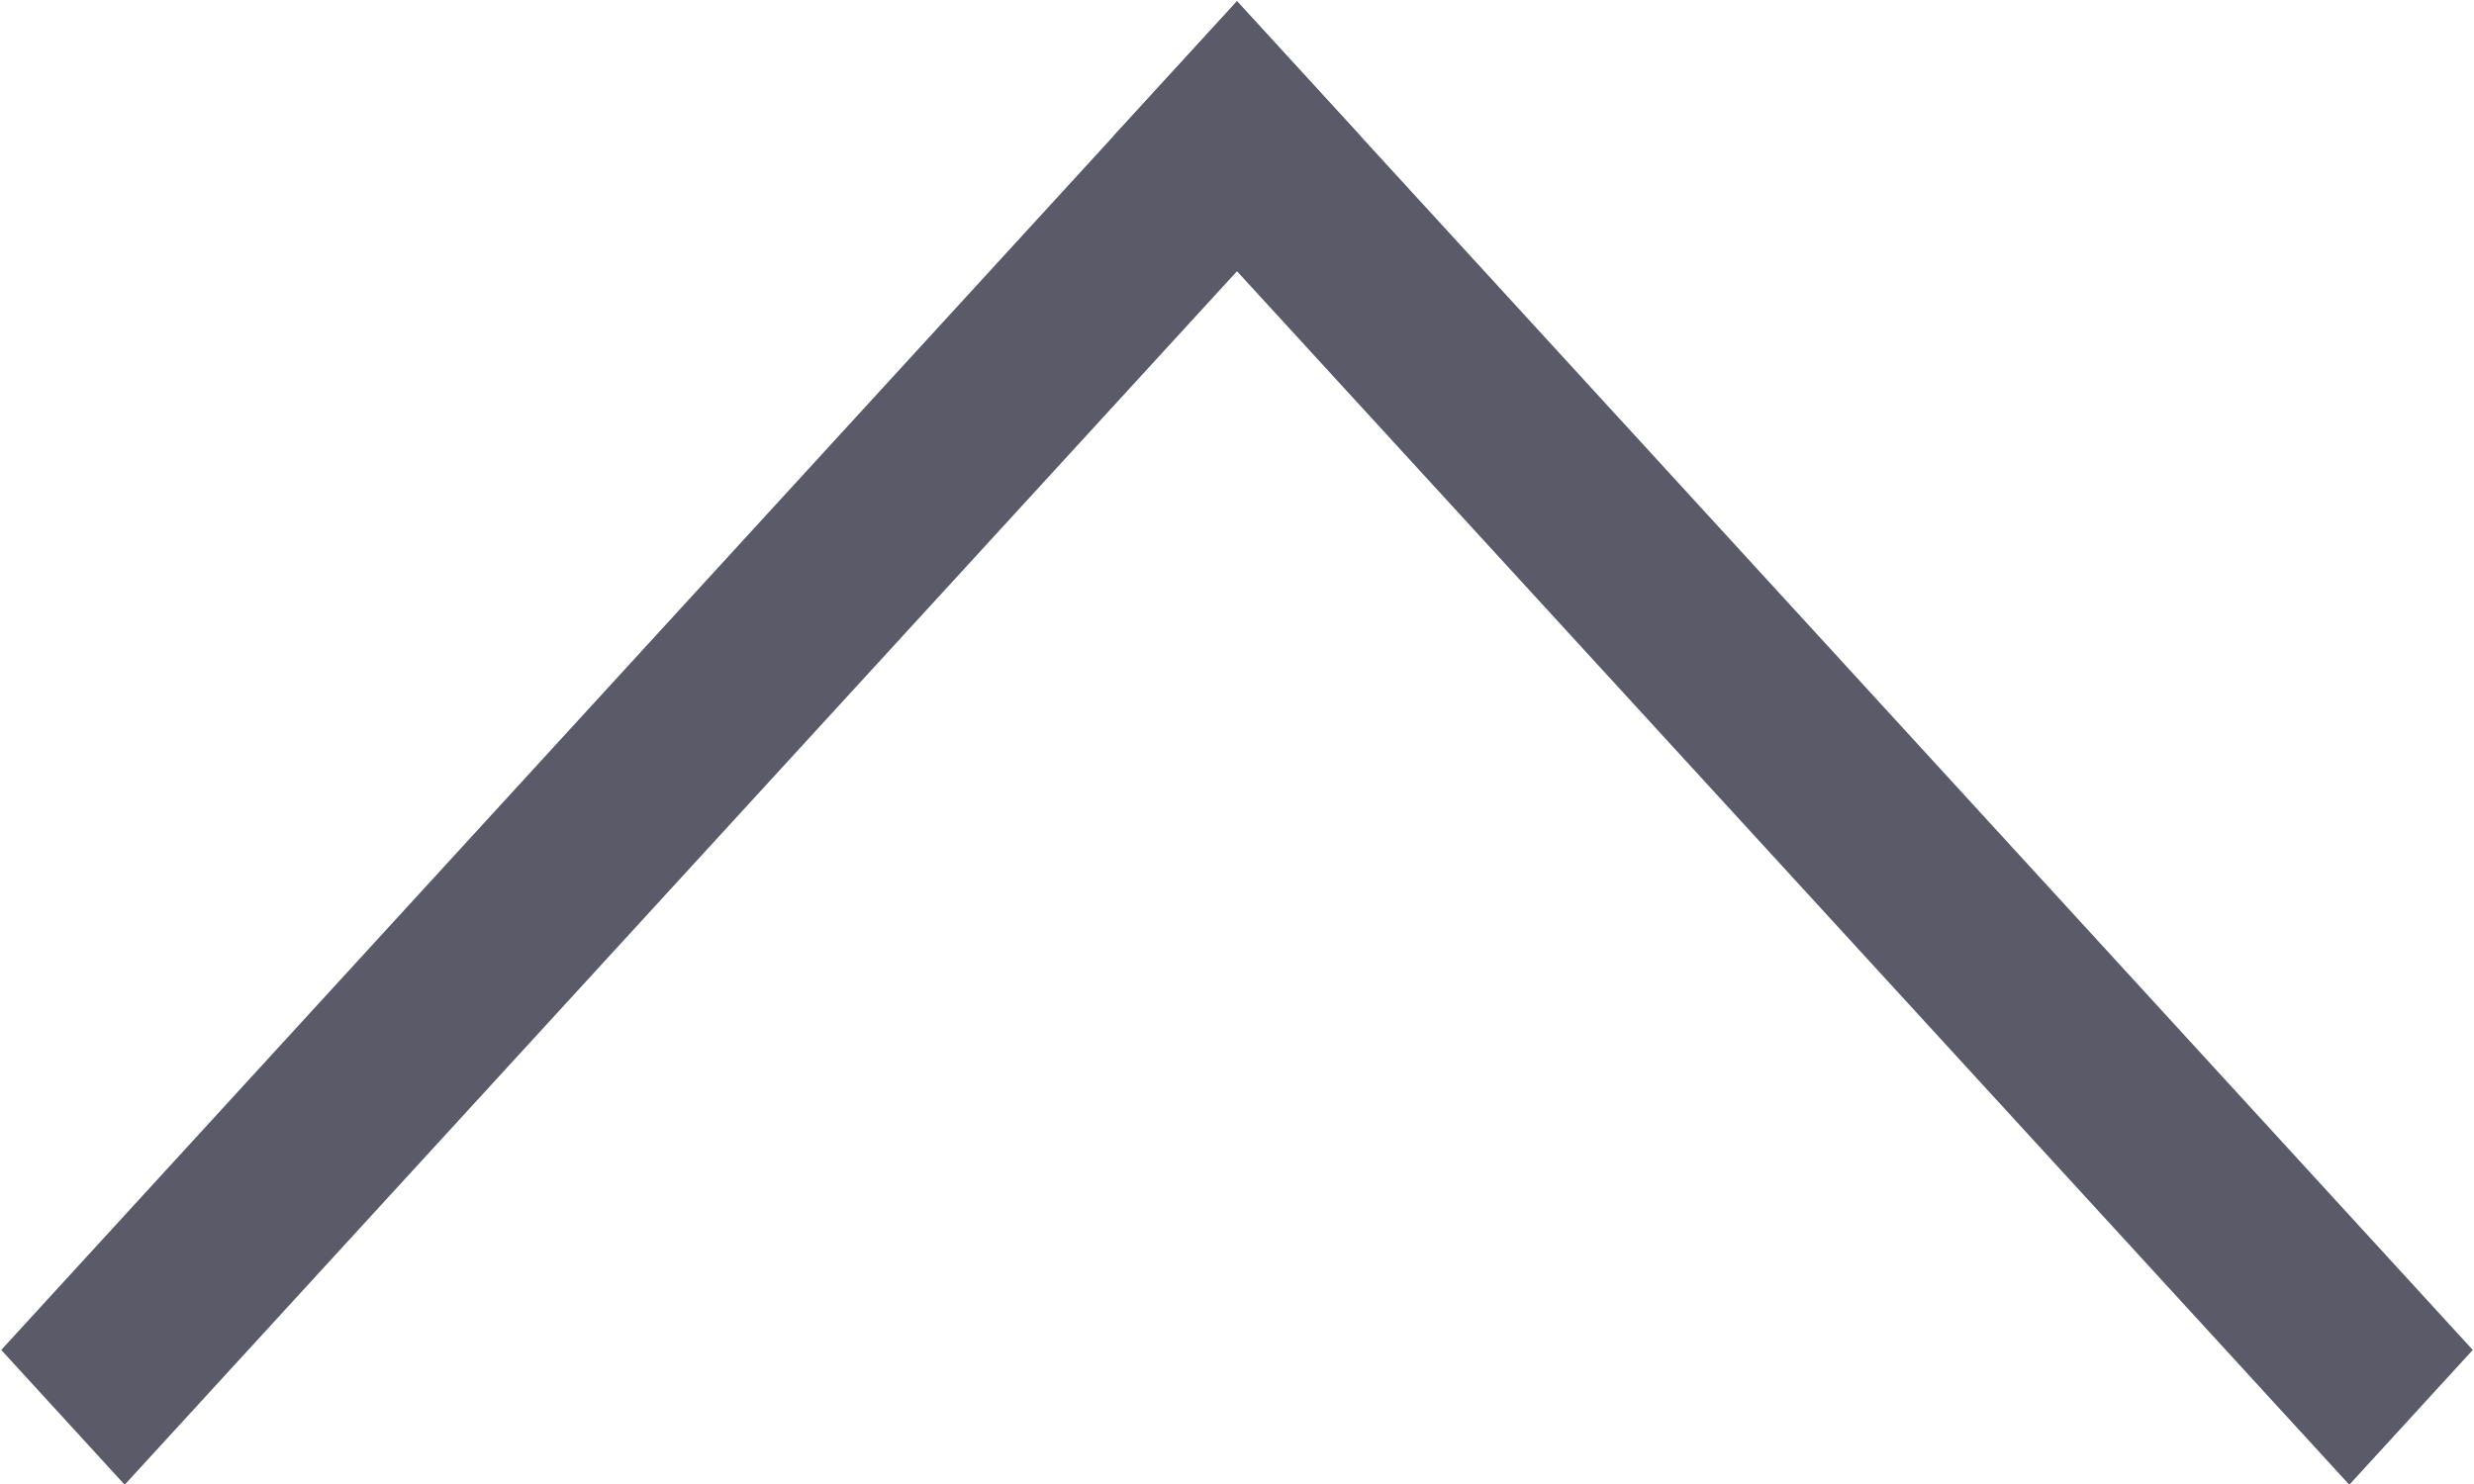
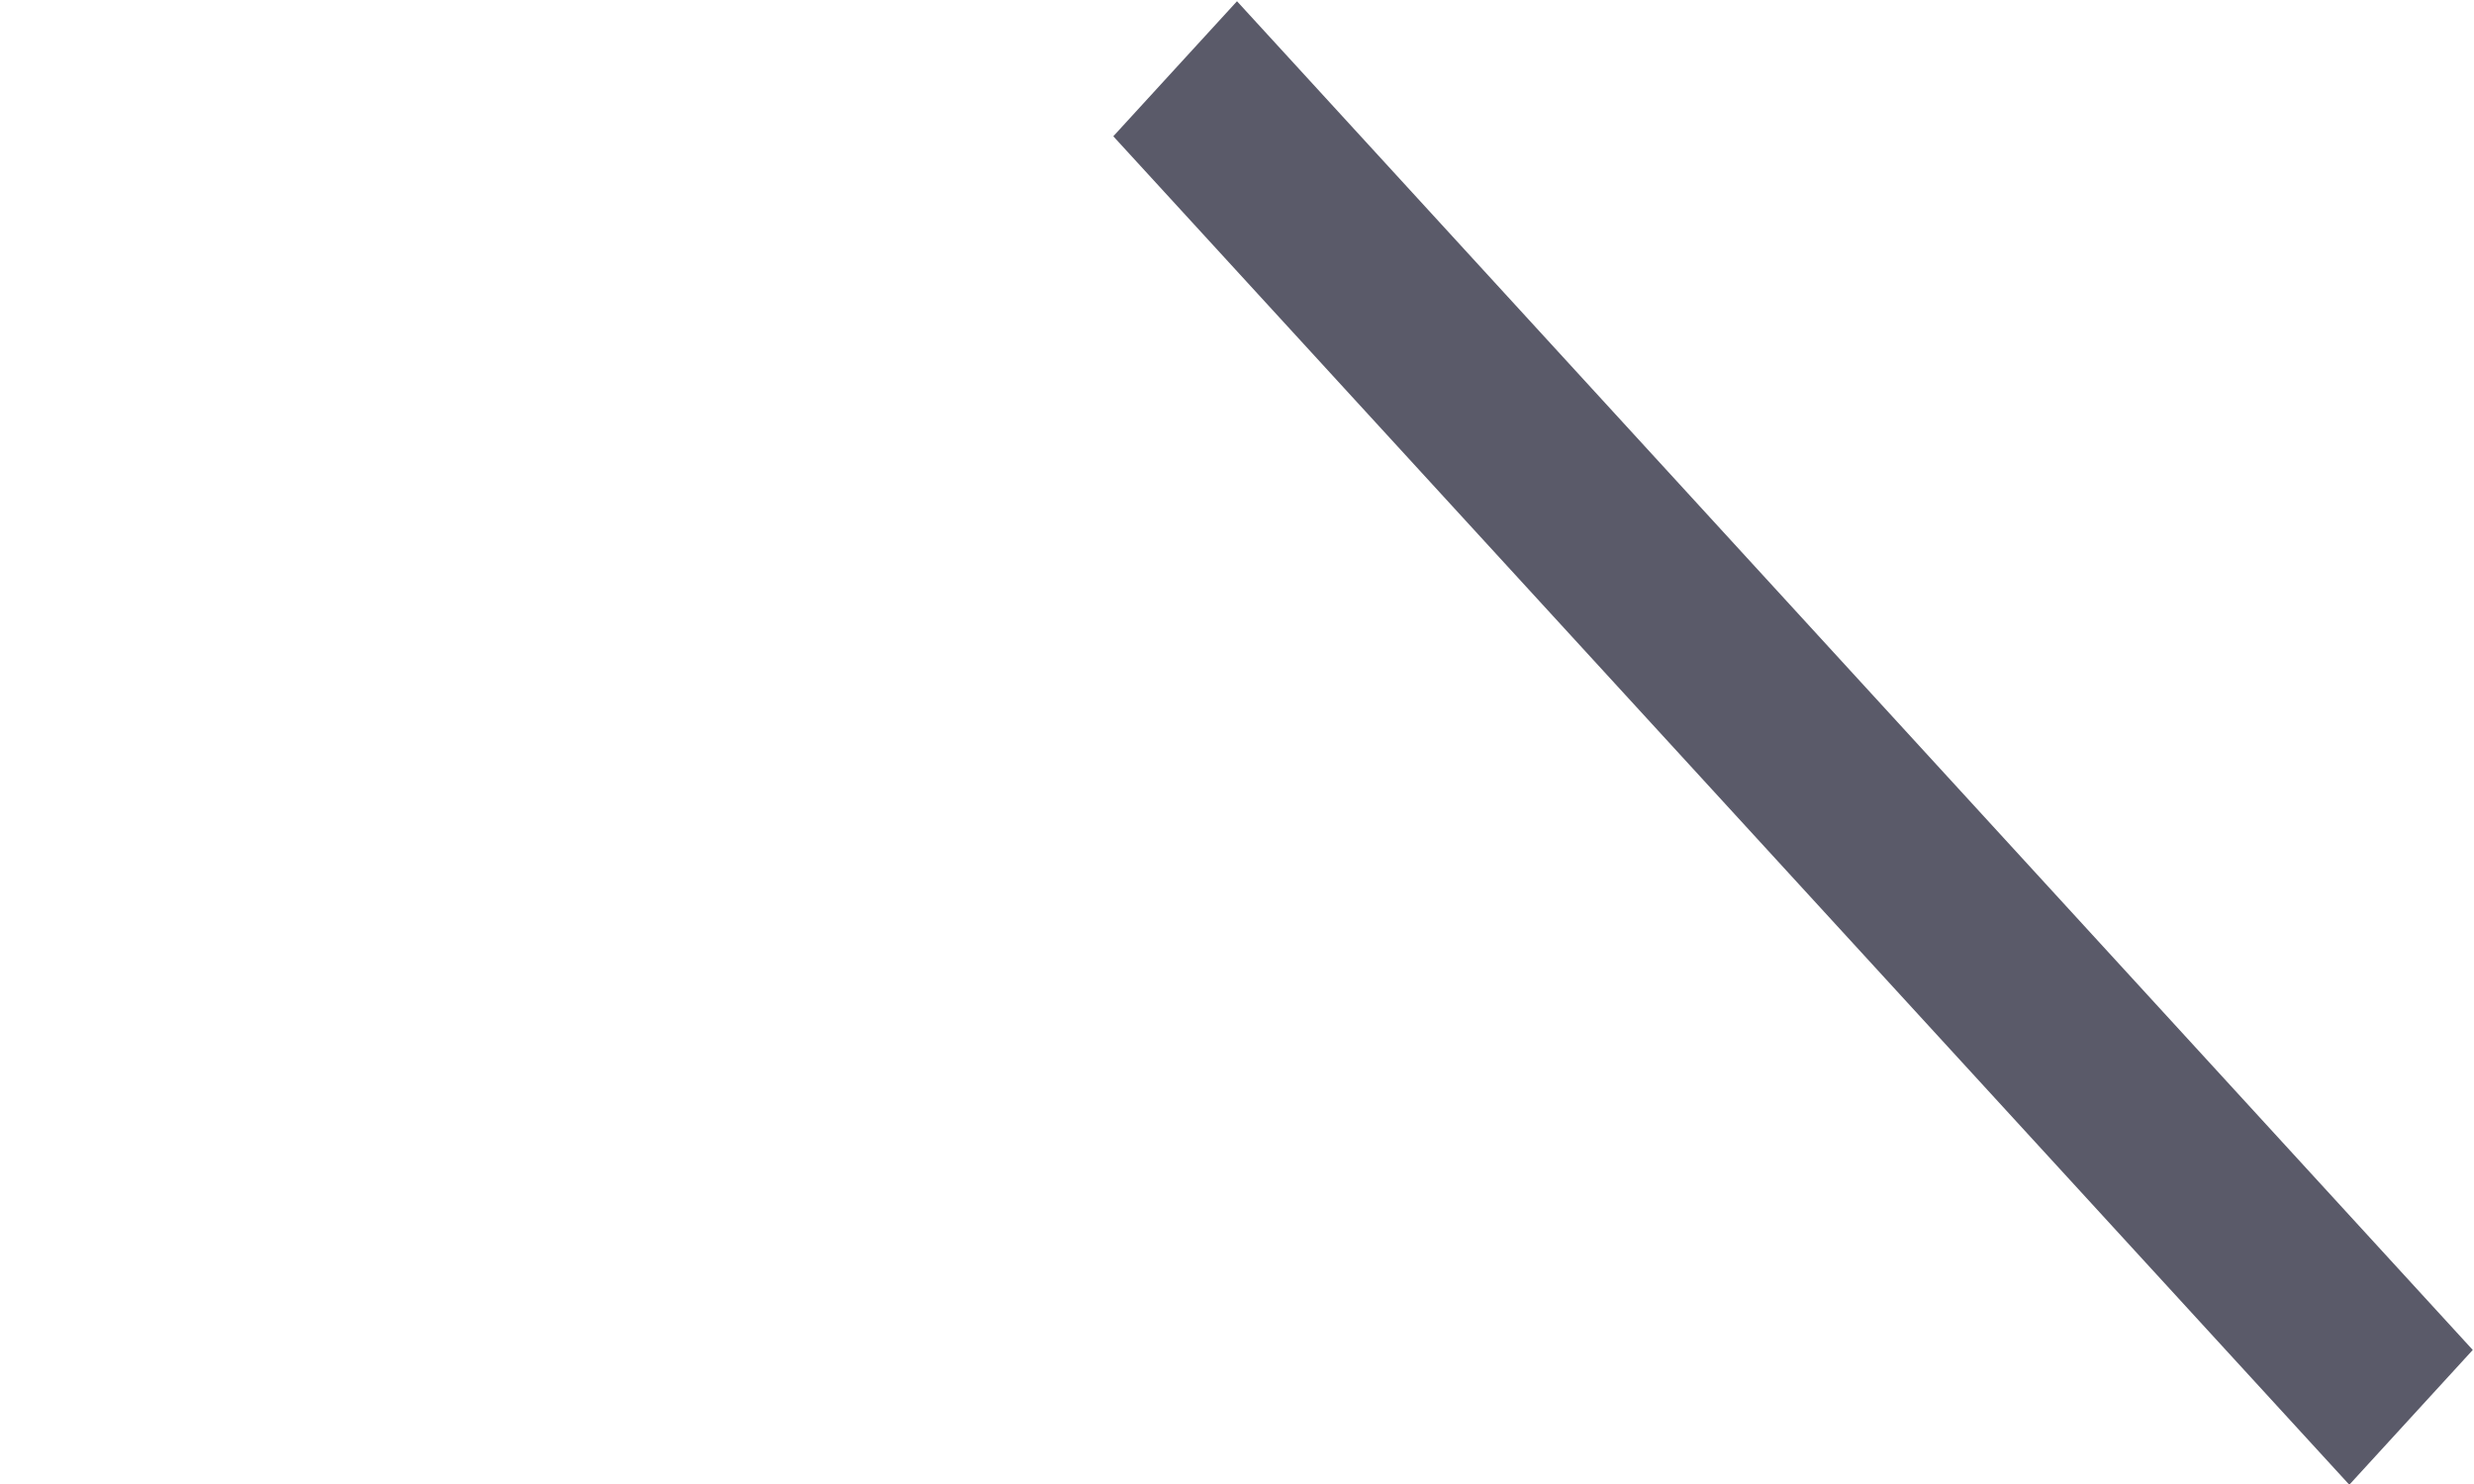
<svg xmlns="http://www.w3.org/2000/svg" width="10px" height="6px">
-   <path fill-rule="evenodd" fill="rgb(90, 90, 105)" d="M0.504,6.003 L5.500,0.551 L5.000,0.005 L0.005,5.458 L0.504,6.003 Z" />
  <path fill-rule="evenodd" fill="rgb(90, 90, 105)" d="M9.496,6.003 L9.995,5.458 L5.000,0.005 L4.500,0.551 L9.496,6.003 Z" />
</svg>